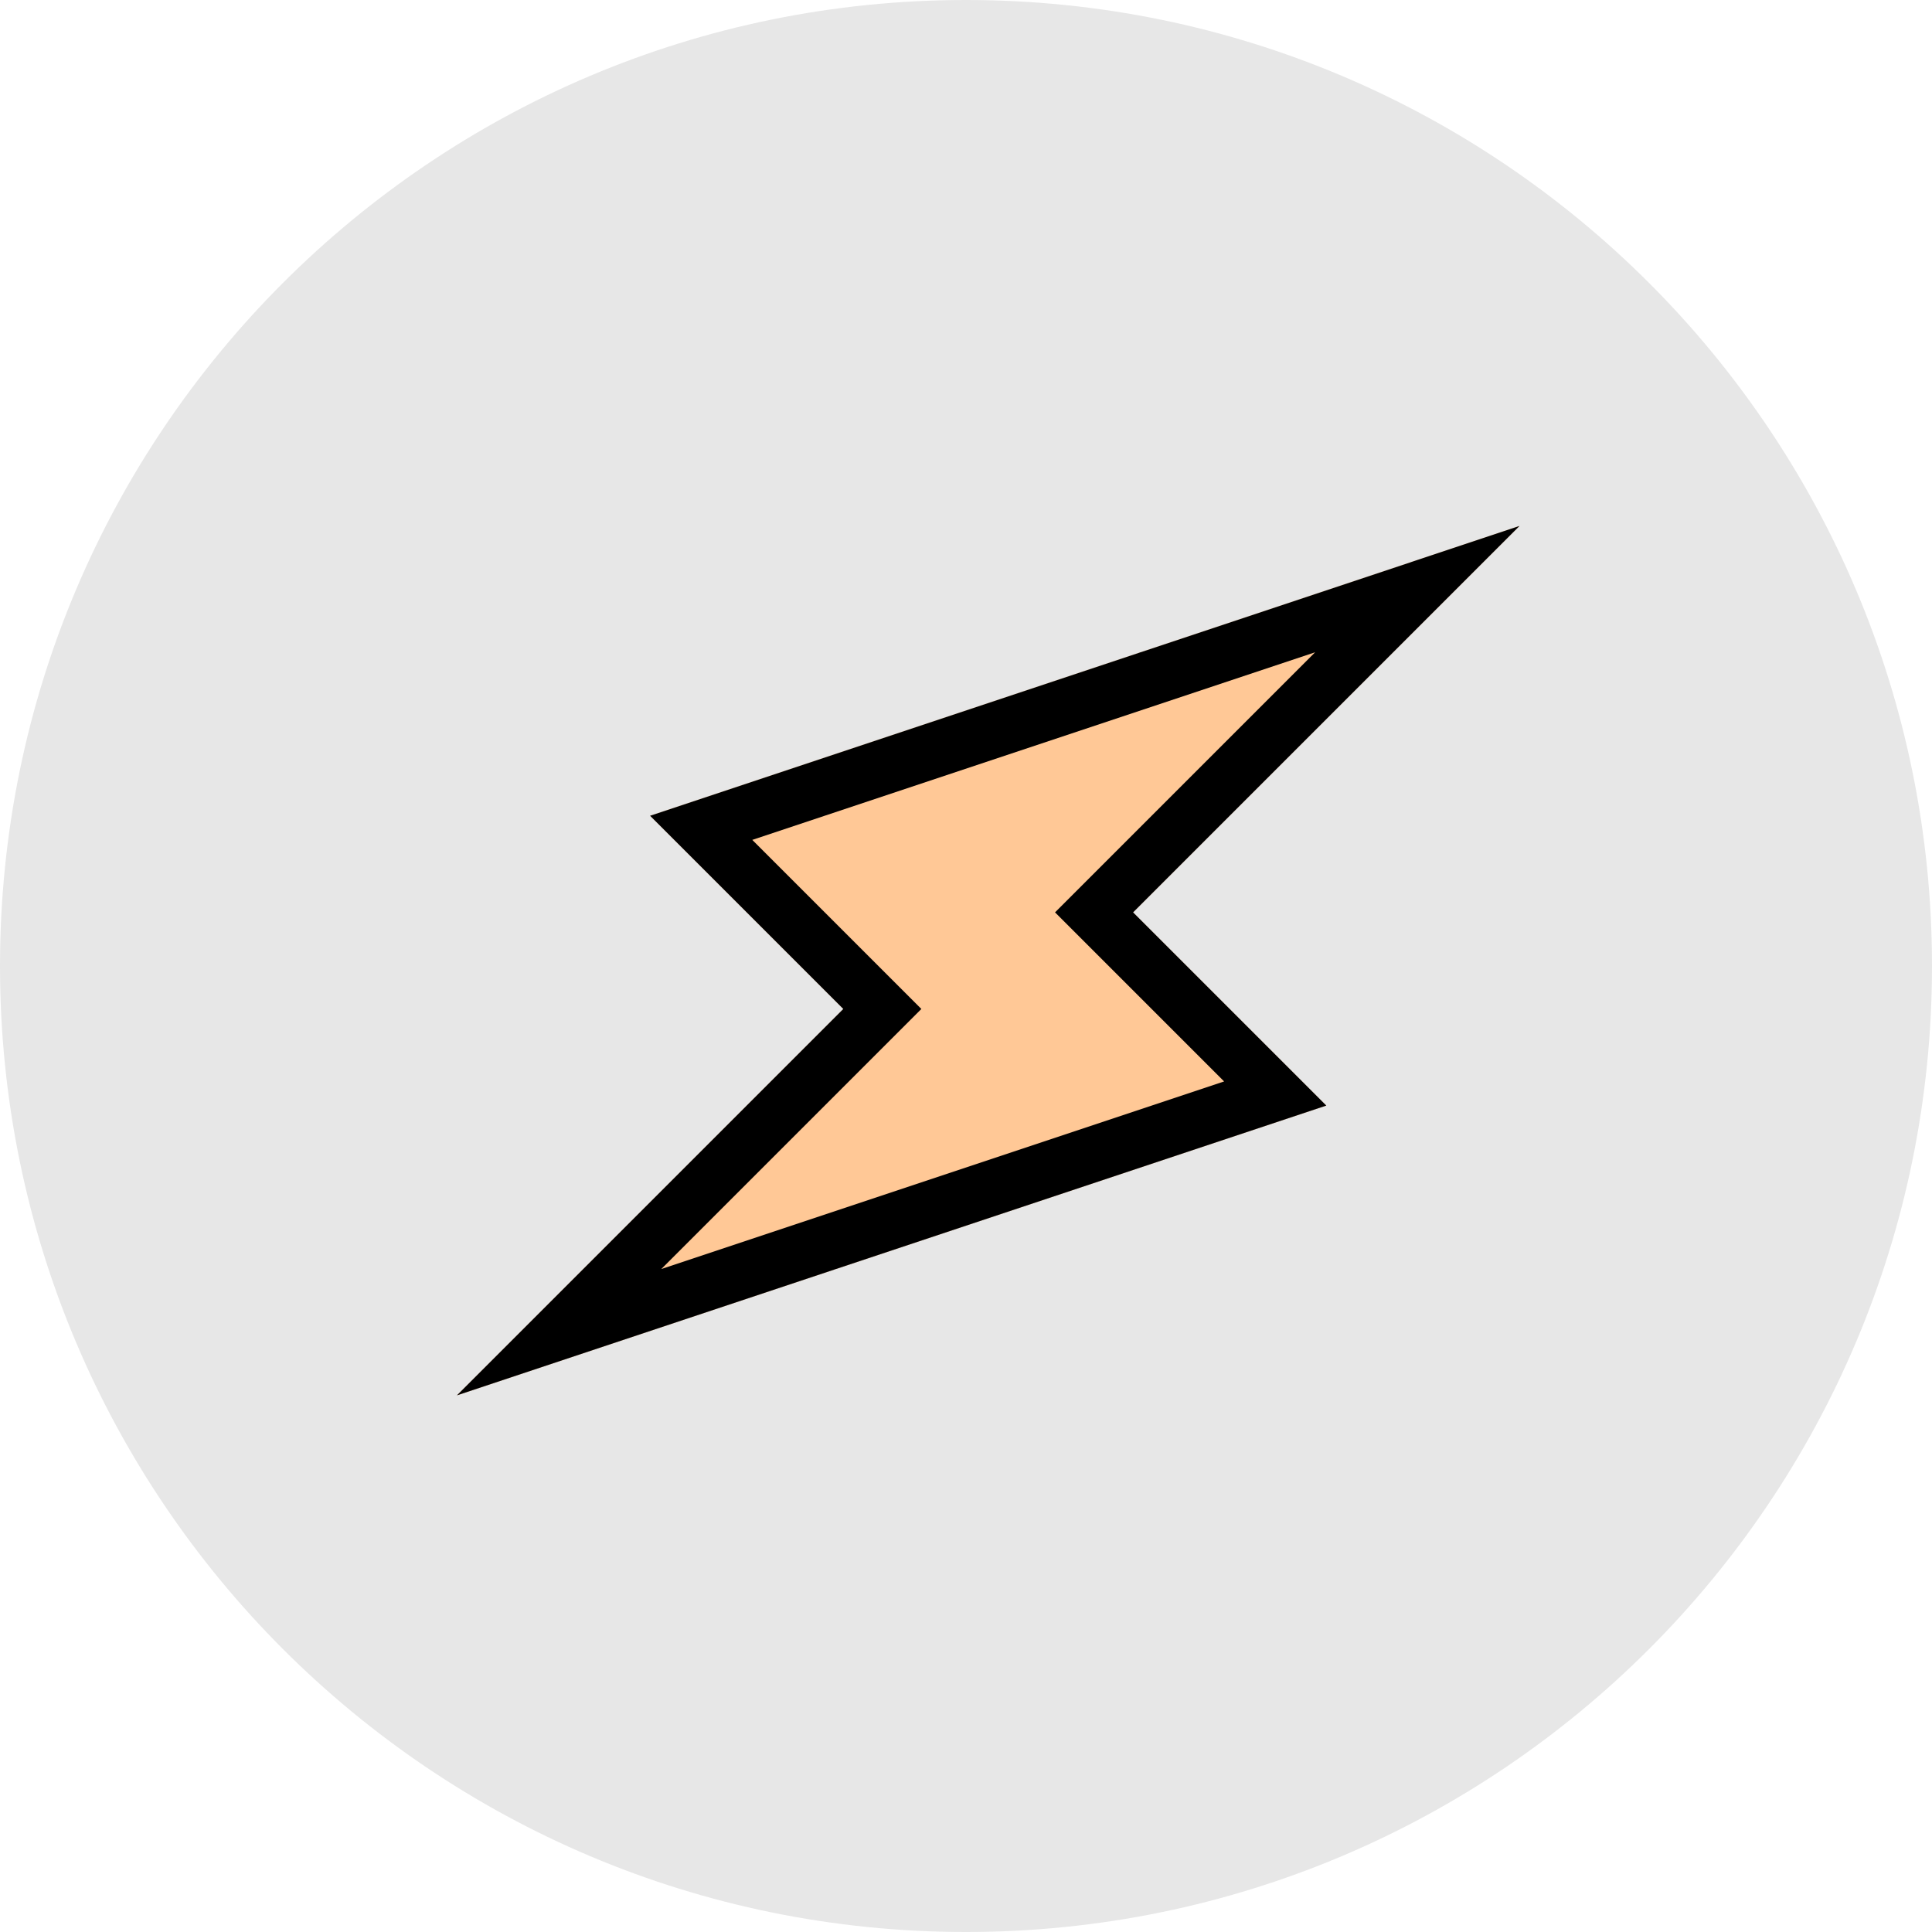
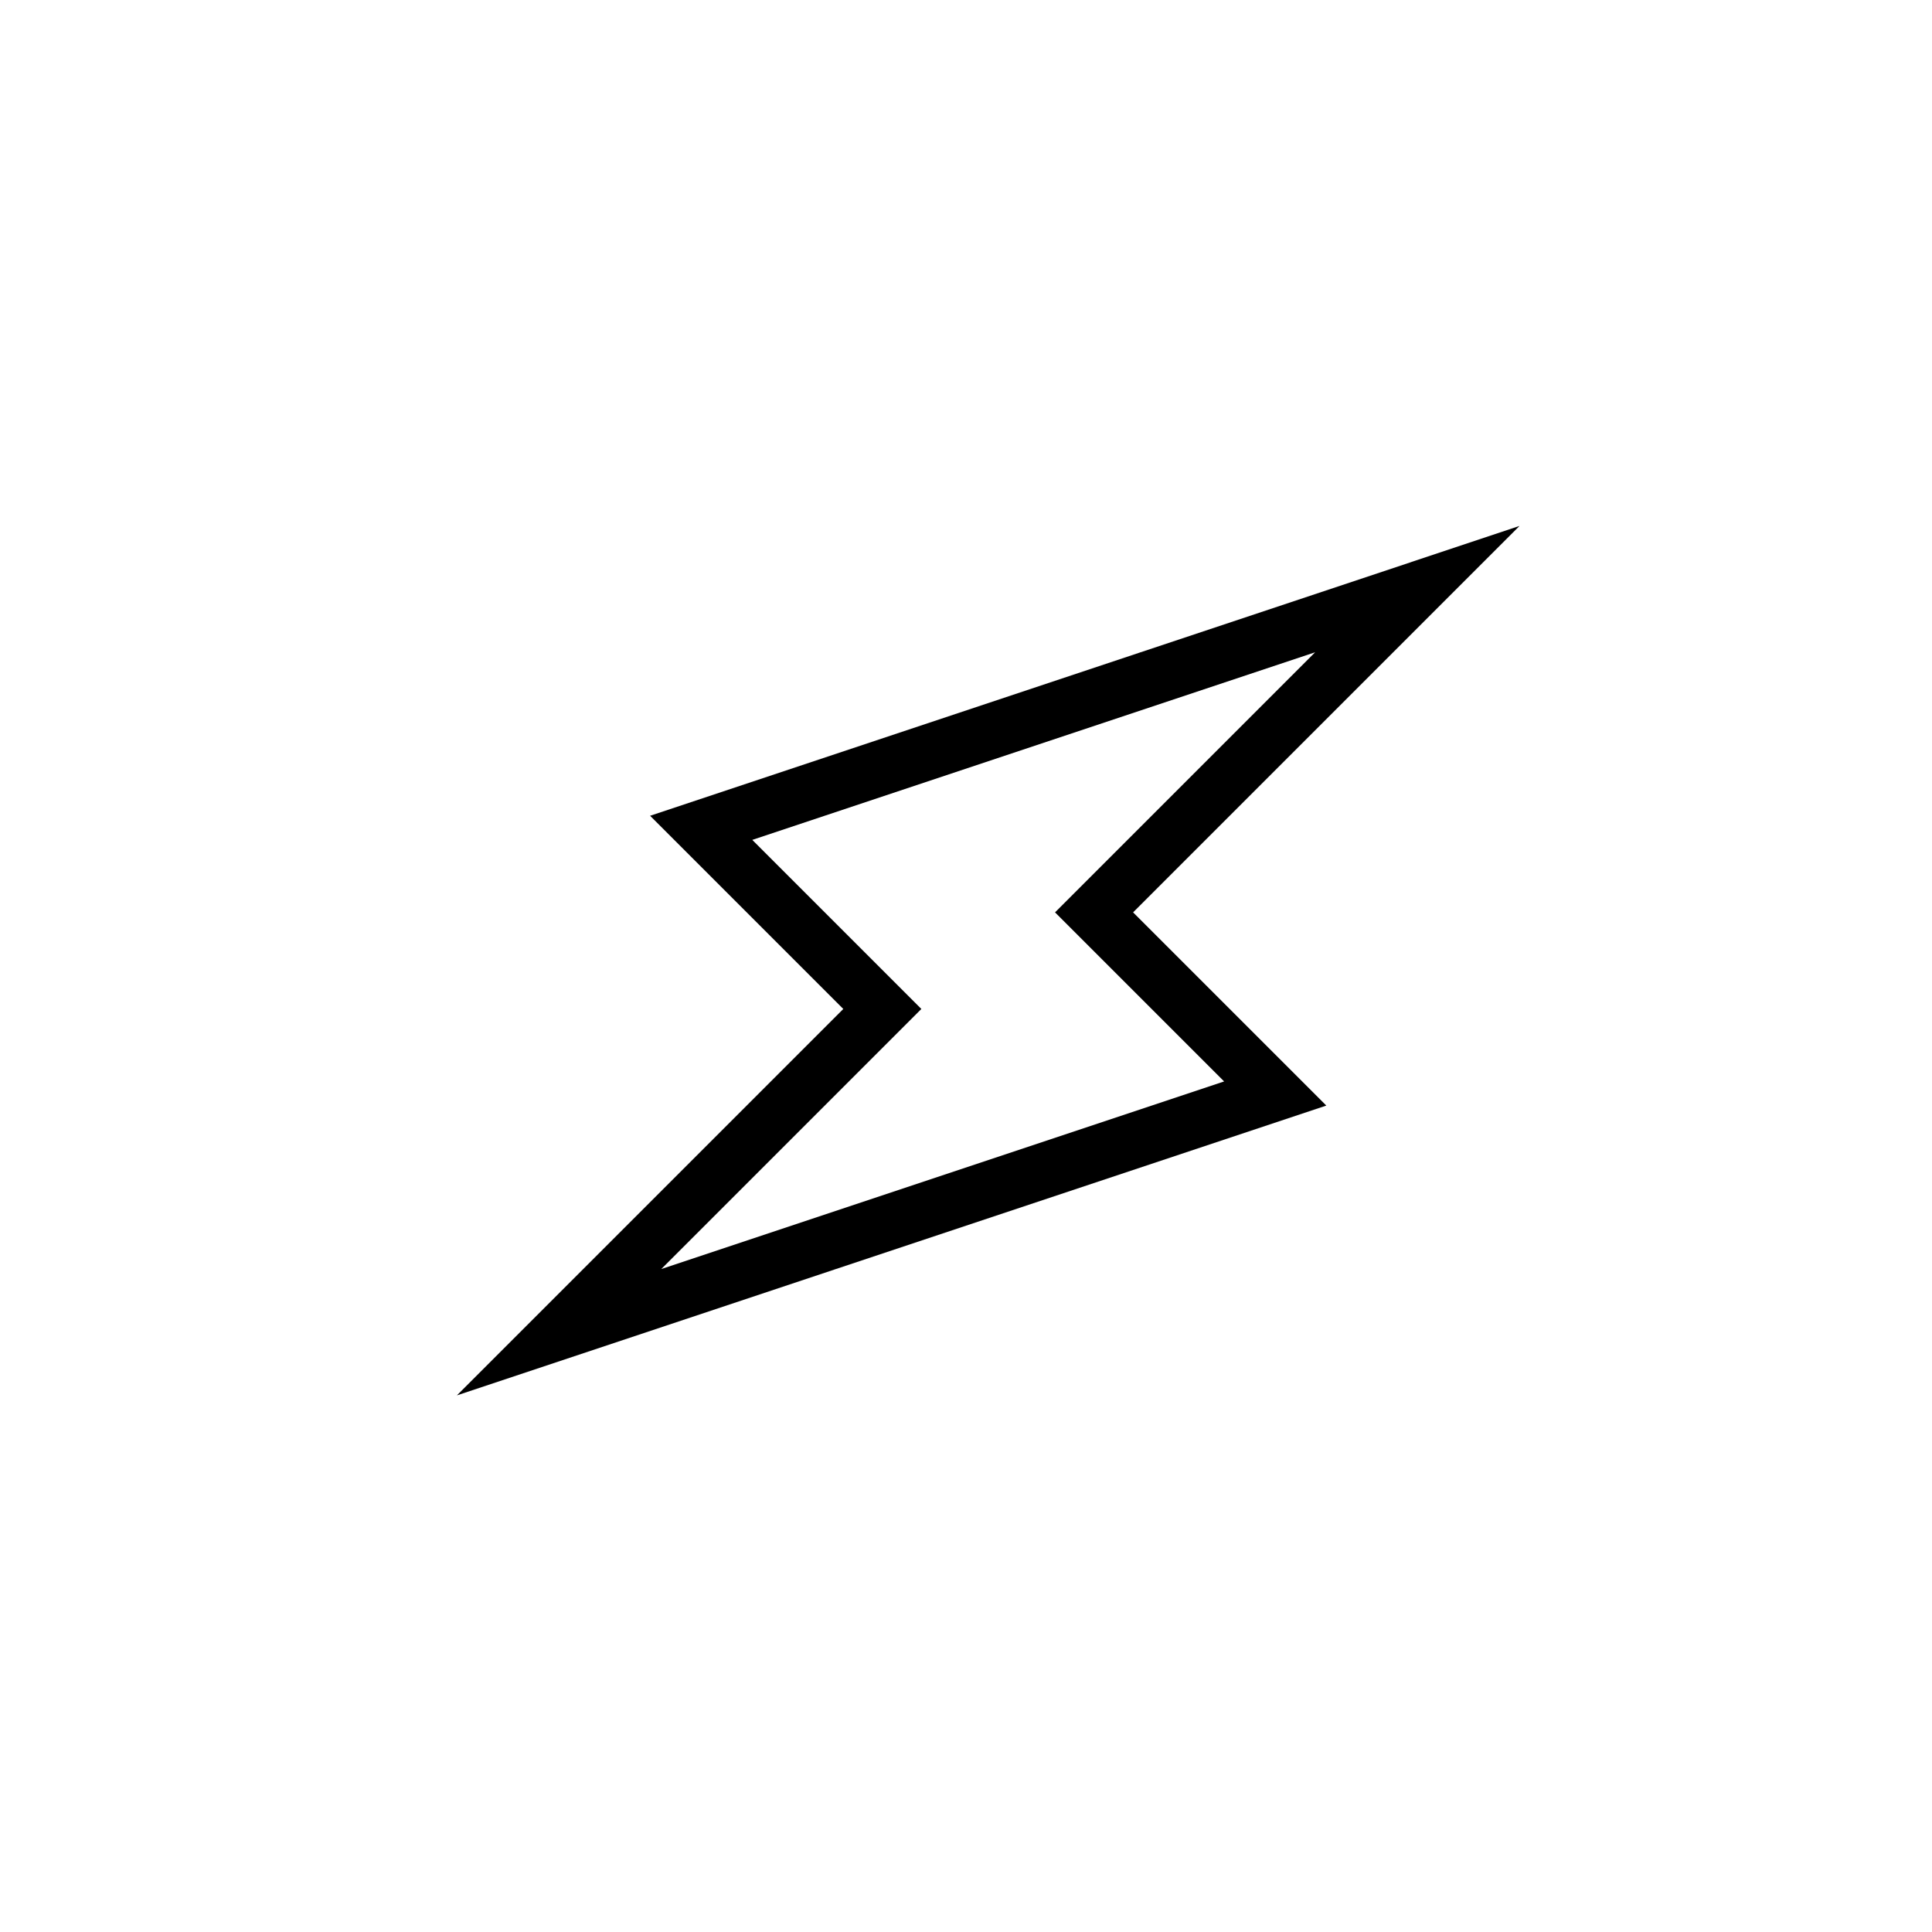
<svg xmlns="http://www.w3.org/2000/svg" width="280" height="280" viewBox="0 0 280 280" fill="none">
-   <path d="M280 140C280 217.32 217.32 280 140 280C62.68 280 0 217.32 0 140C0 62.68 62.68 0 140 0C217.32 0 280 62.68 280 140Z" fill="#E7E7E7" />
-   <path d="M164.218 132.227L220.218 76.226L94.217 118.227L122.217 146.227L66.217 202.228L192.218 160.227L164.218 132.227Z" fill="#FFC896" />
  <path fill-rule="evenodd" clip-rule="evenodd" d="M152.904 132.227L190.599 94.532L109.027 121.723L133.531 146.227L95.837 183.922L177.408 156.731L152.904 132.227ZM192.218 160.227L164.218 132.227L220.218 76.226L94.217 118.227L122.217 146.227L66.217 202.228L192.218 160.227Z" fill="black" />
</svg>